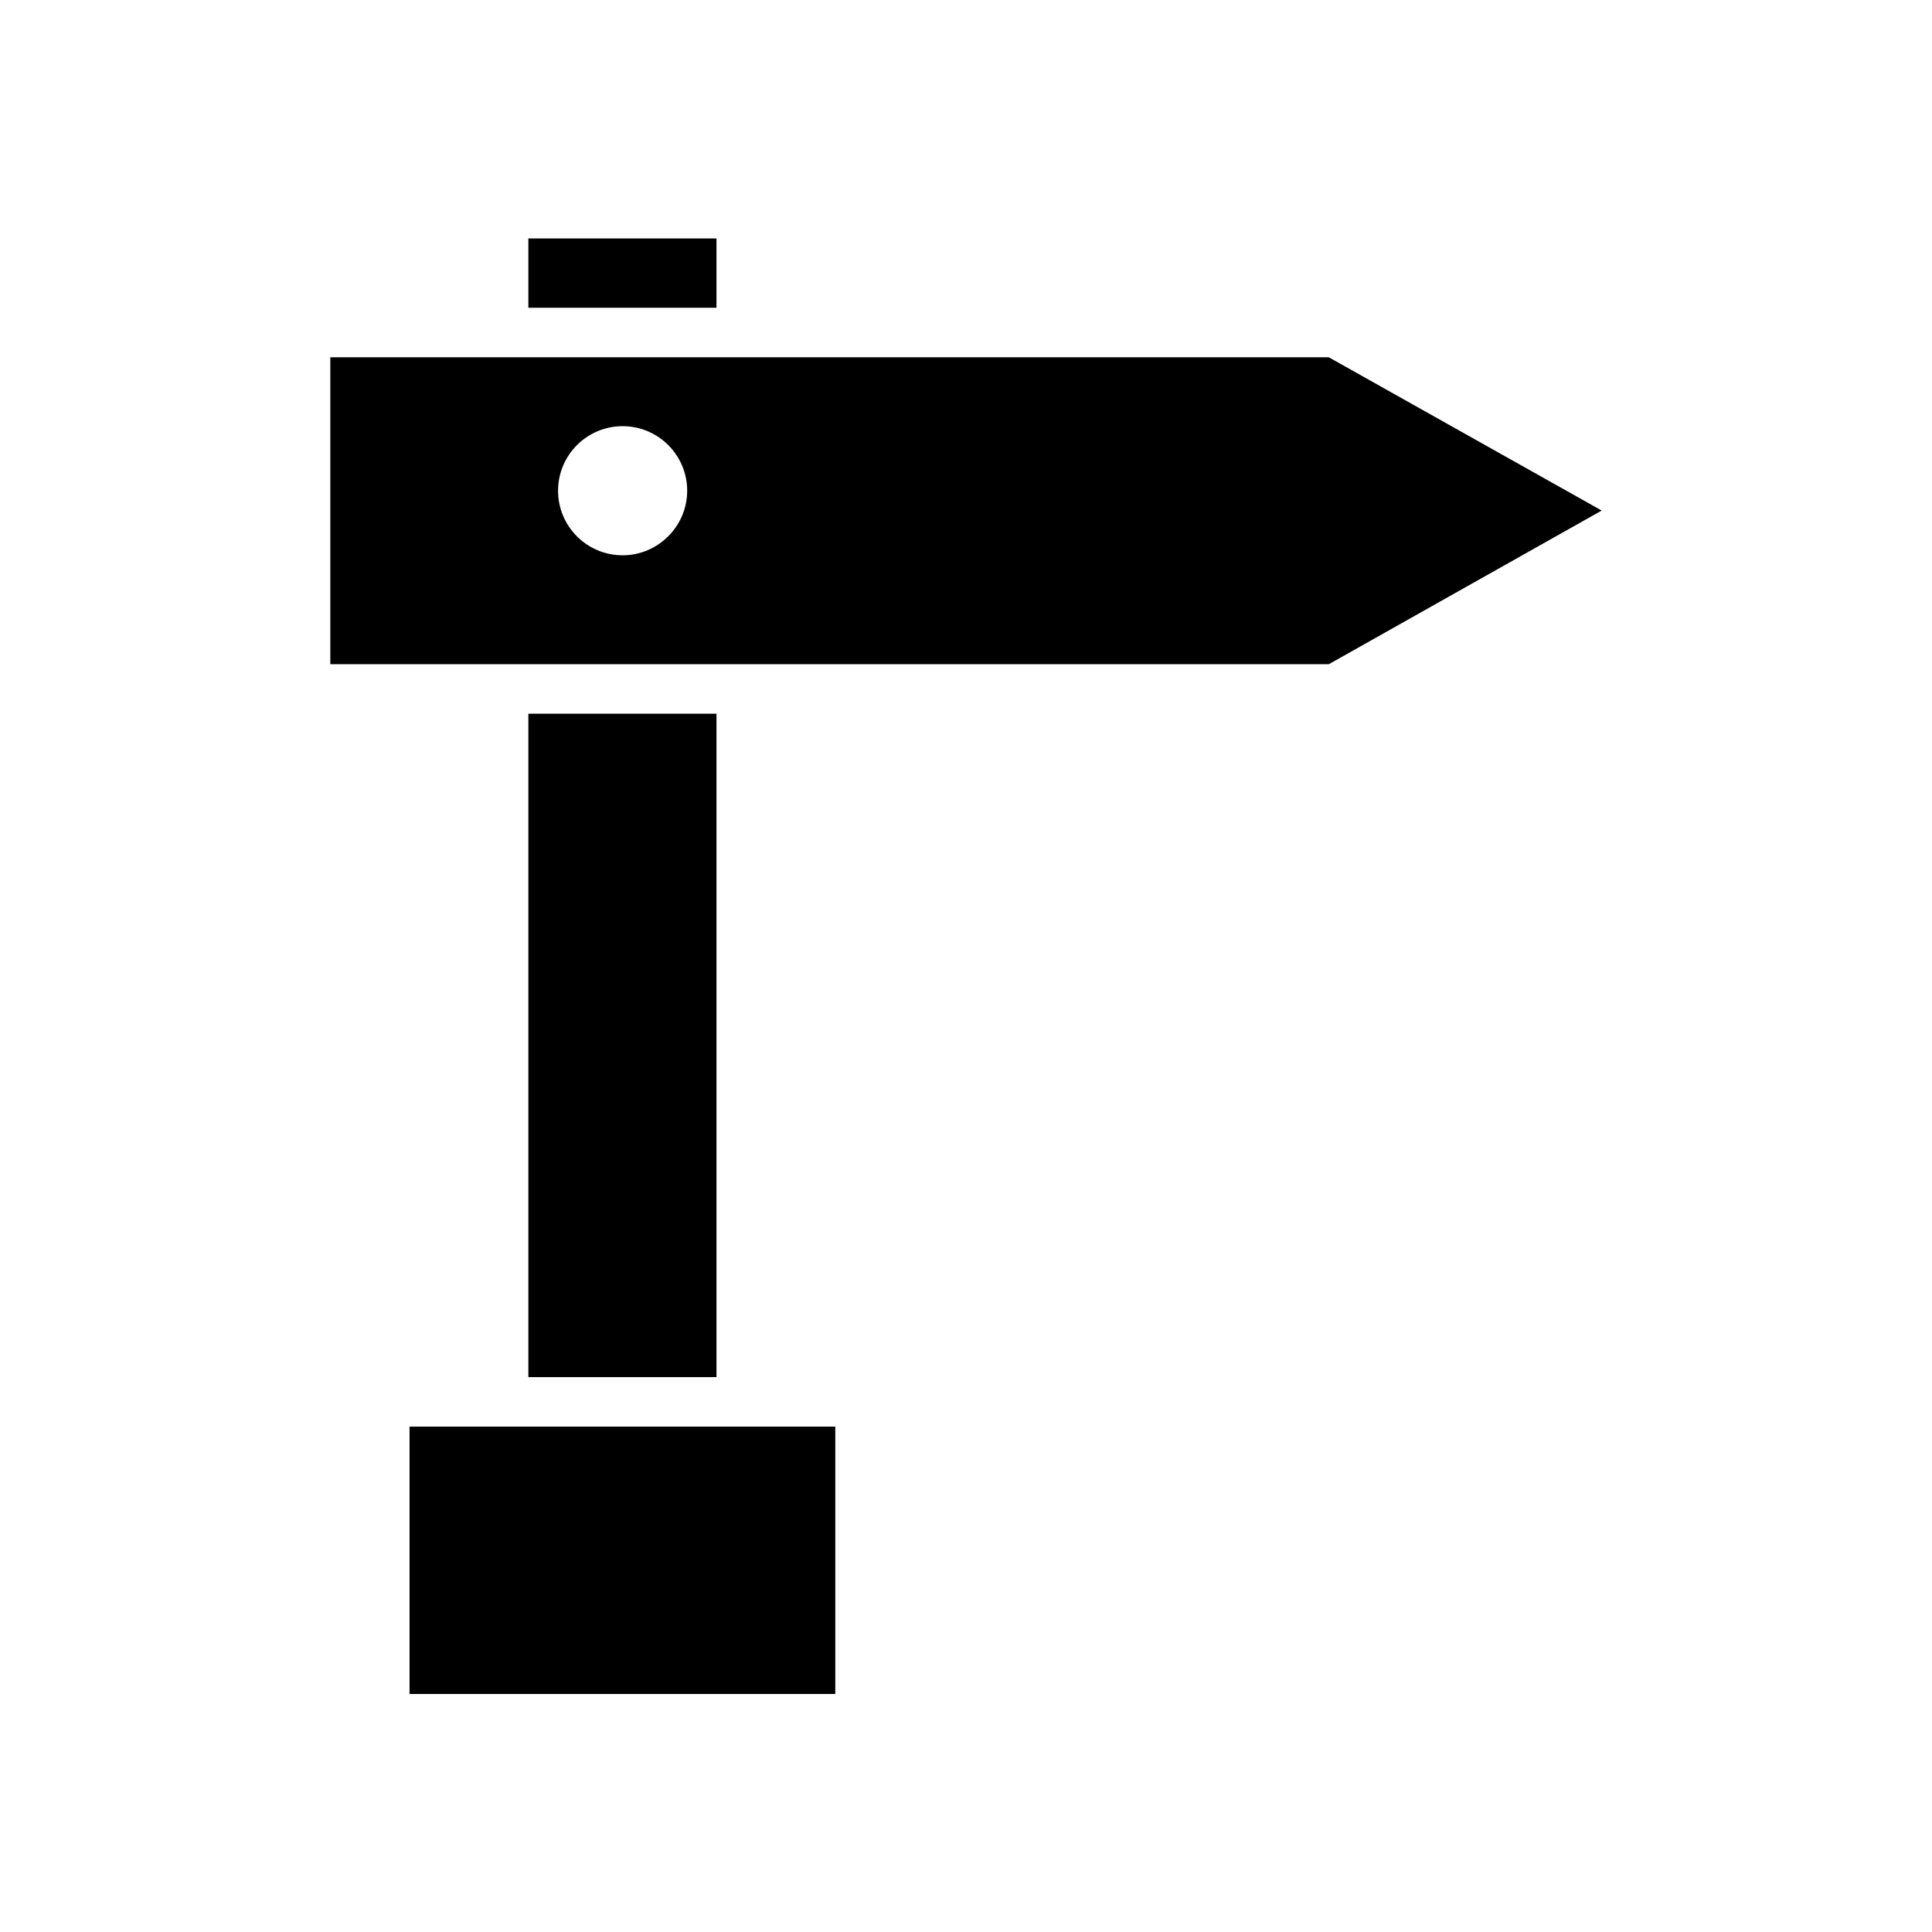
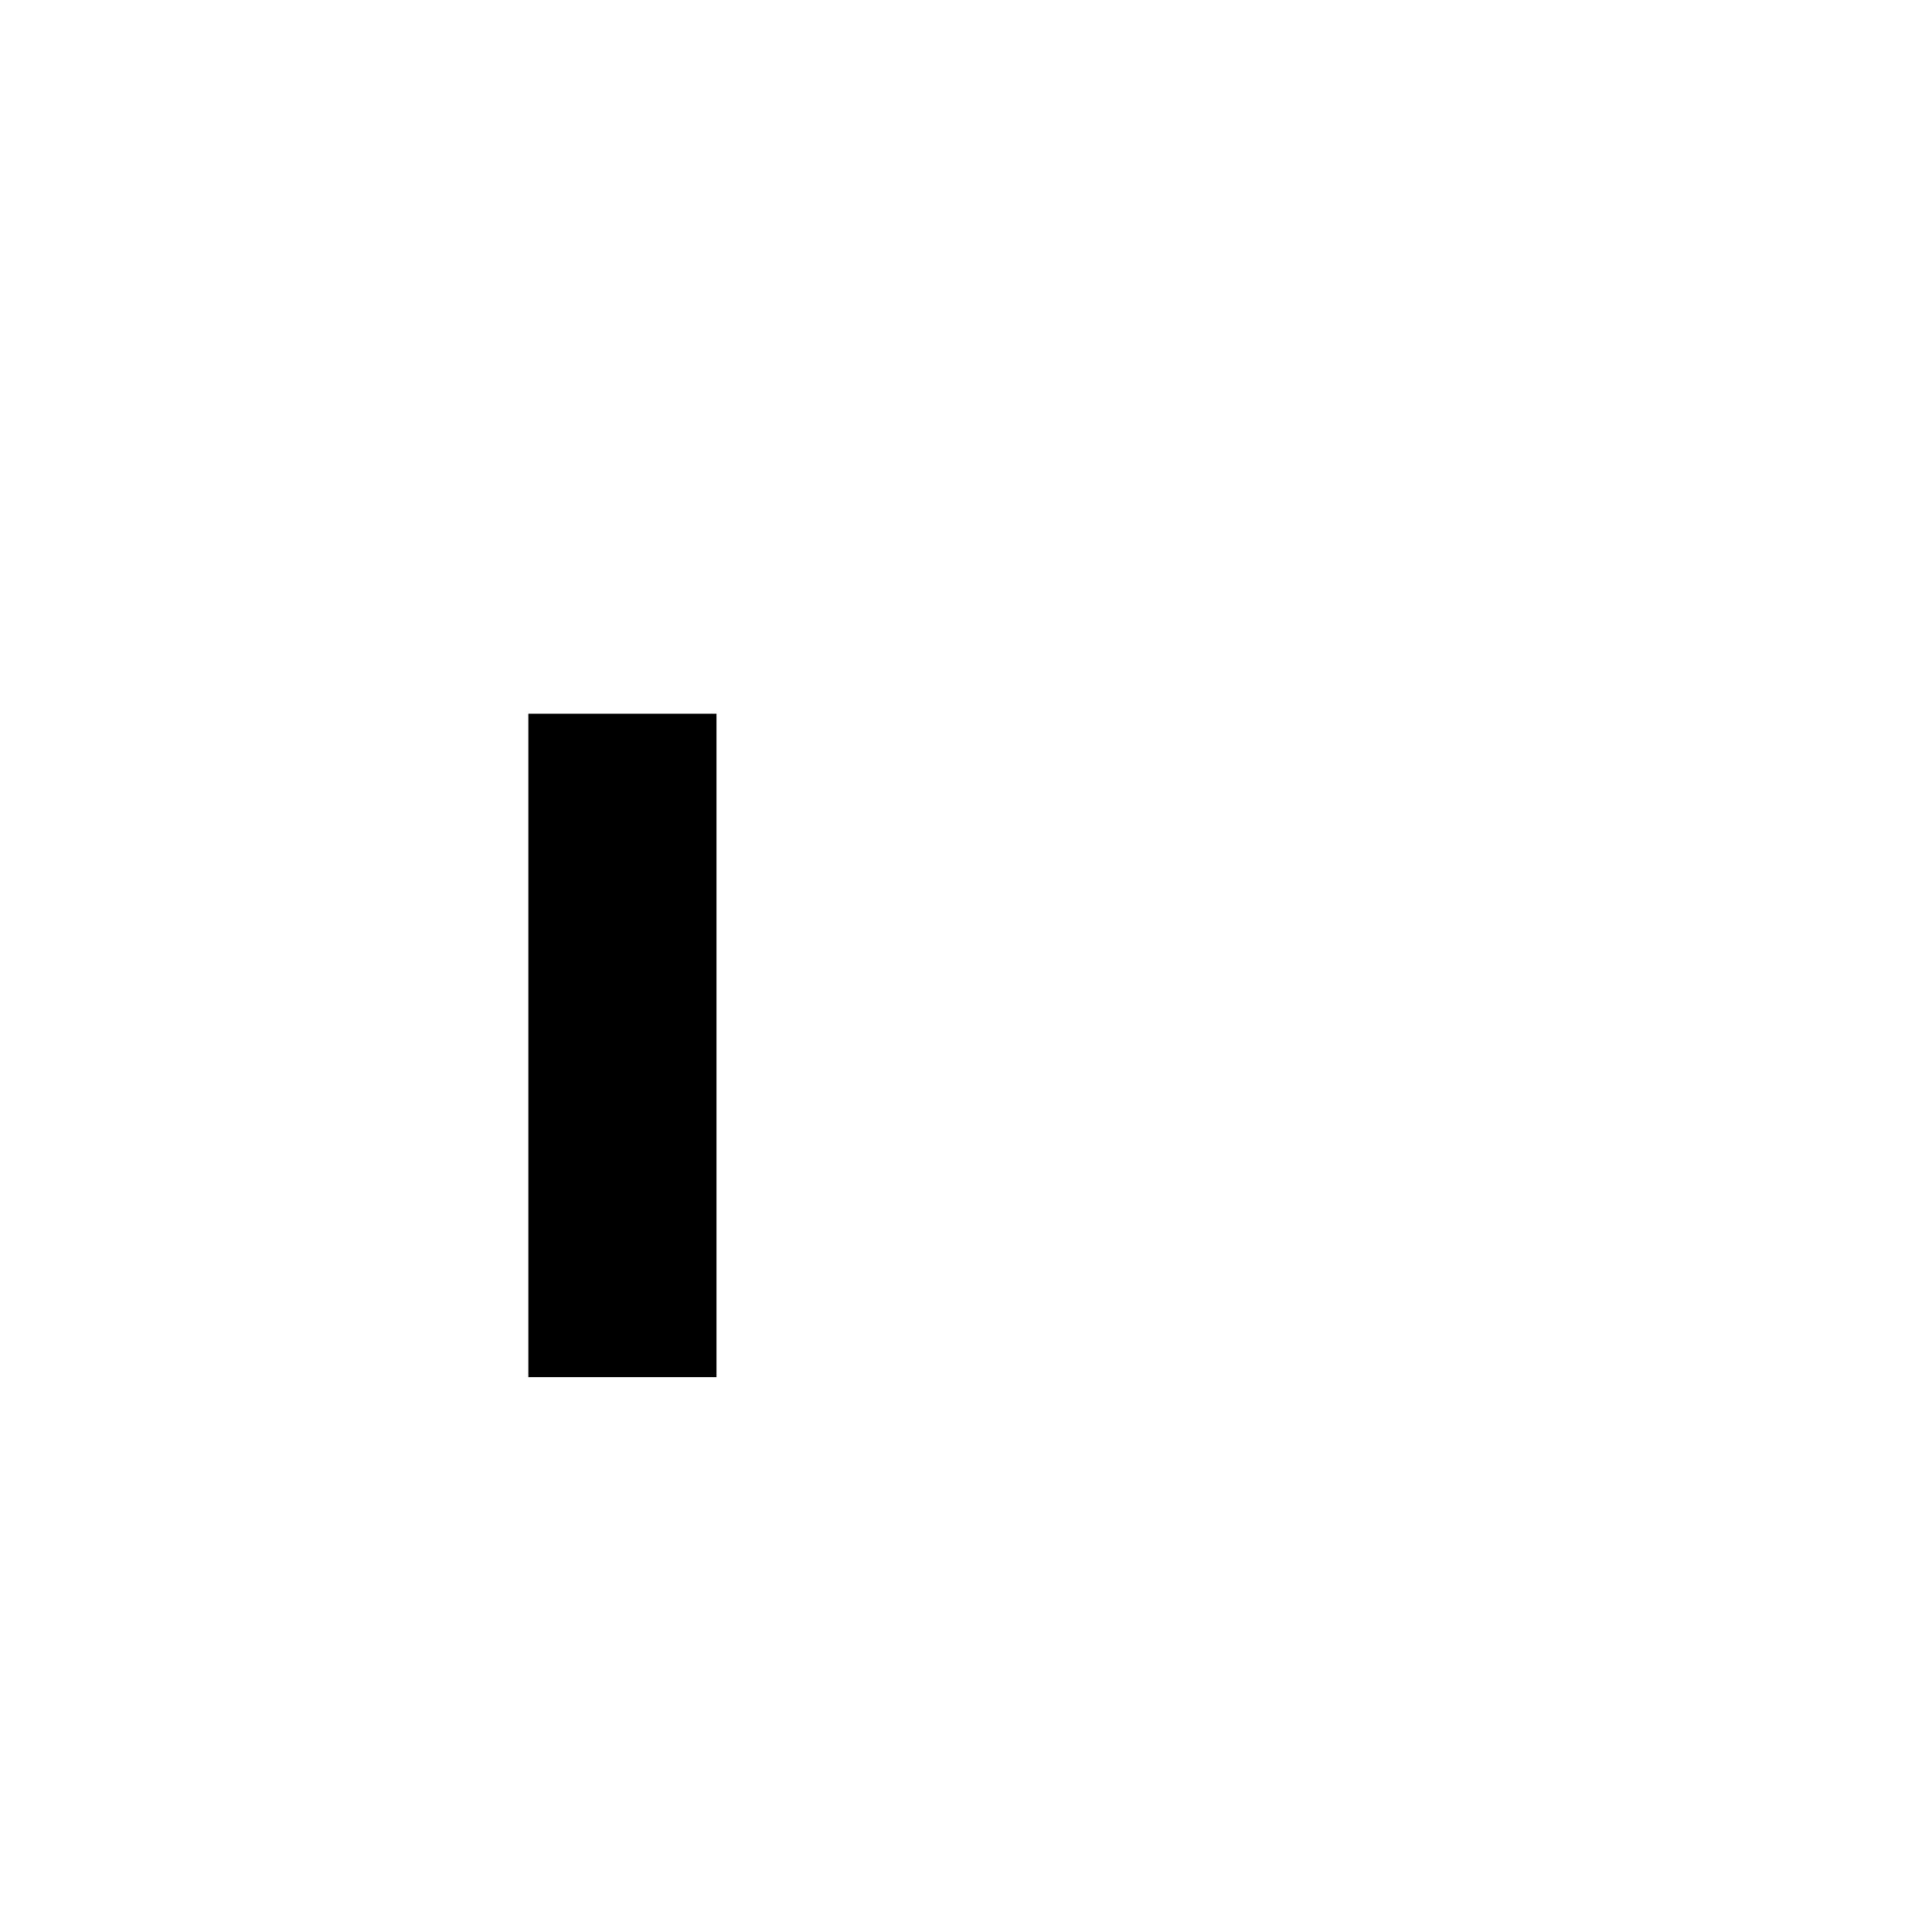
<svg xmlns="http://www.w3.org/2000/svg" fill="#000000" width="800px" height="800px" version="1.1" viewBox="144 144 512 512">
  <g>
-     <path d="m284.02 207.19h49.855v18.367h-49.855z" />
    <path d="m284.02 333.14h49.855v175.81h-49.855z" />
-     <path d="m252.53 522.07h112.83v70.848h-112.83z" />
-     <path d="m496.14 238.68h-264.6v81.344h264.61l72.316-40.723zm-187.14 52.48c-9.445 0-17.109-7.66-17.109-17.109 0-9.445 7.66-17.109 17.109-17.109 9.445 0 17.109 7.66 17.109 17.109 0 9.445-7.766 17.109-17.109 17.109z" />
  </g>
</svg>